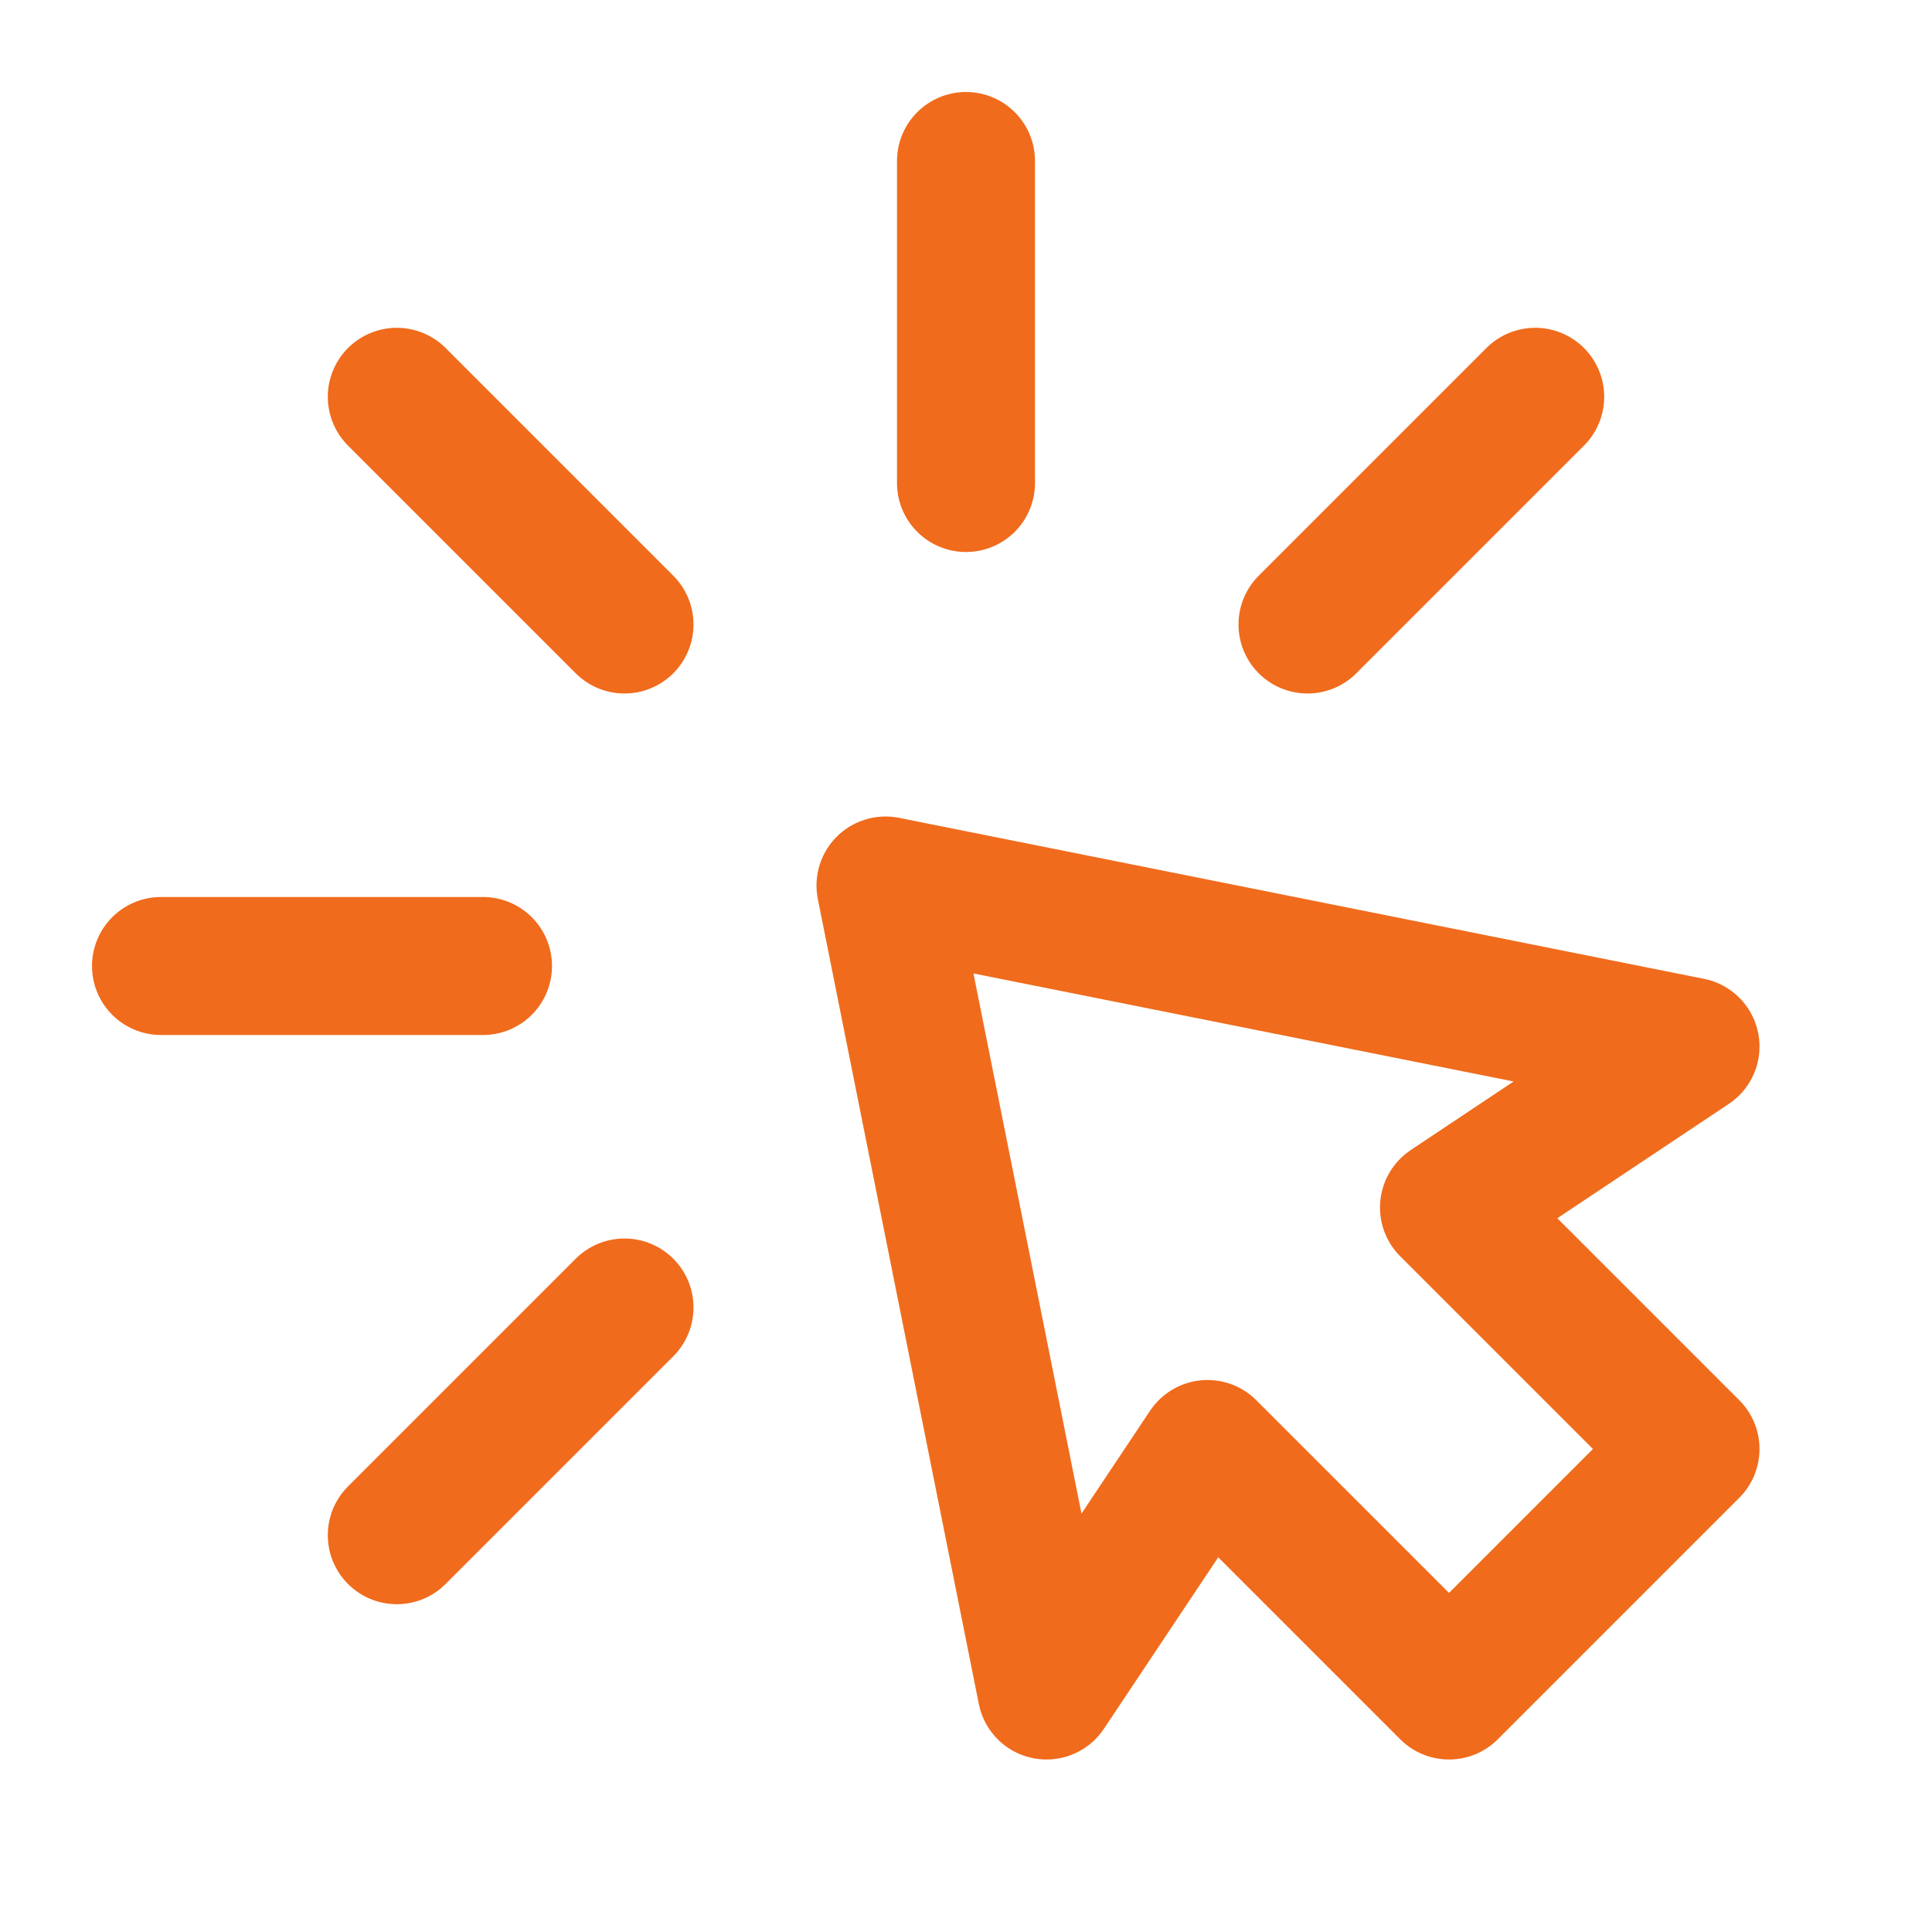
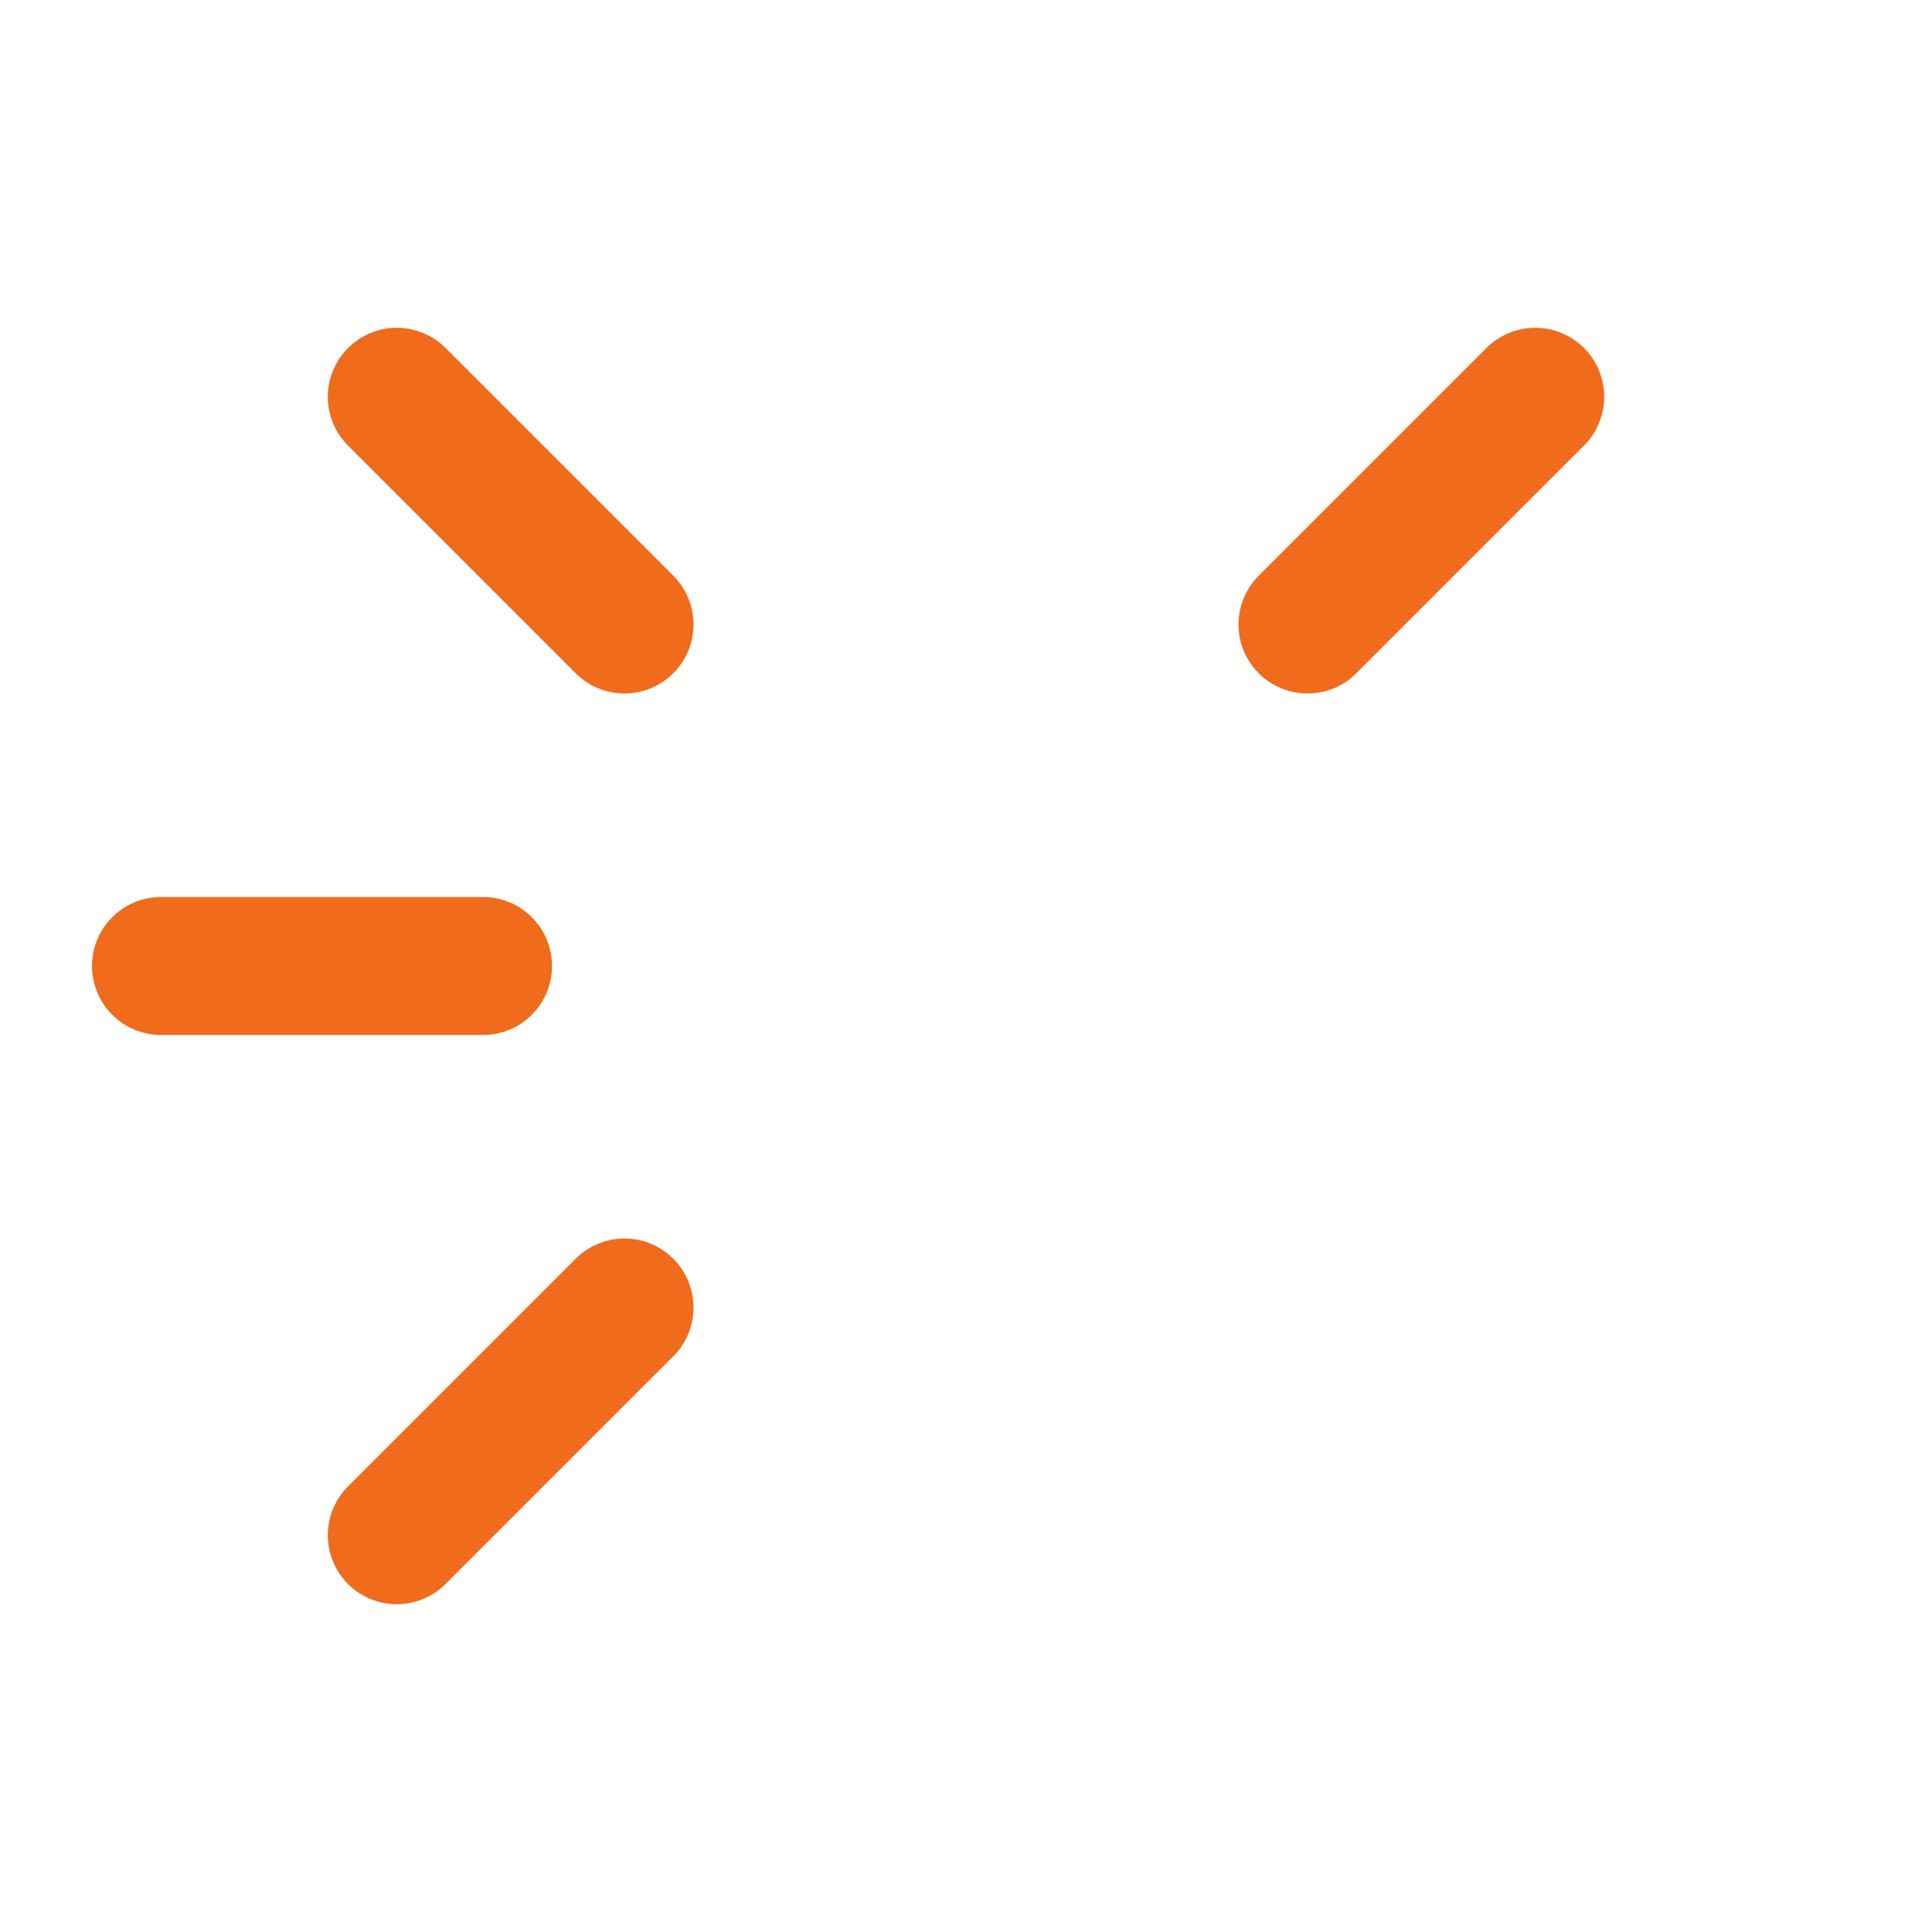
<svg xmlns="http://www.w3.org/2000/svg" width="42" height="42" viewBox="0 0 42 42" fill="none">
-   <path d="M21 3.5V10.5" stroke="#F06B1C" stroke-width="3" stroke-linecap="round" stroke-linejoin="round" />
-   <path d="M19.25 19.25L36.75 22.75L31.5 26.25L36.75 31.5L31.5 36.75L26.25 31.5L22.75 36.75L19.25 19.25Z" stroke="#F06B1C" stroke-width="3" stroke-linecap="round" stroke-linejoin="round" />
  <path d="M33.374 8.626L28.424 13.576M8.626 33.374L13.576 28.424M3.5 21H10.5M8.626 8.626L13.576 13.576" stroke="#F06B1C" stroke-width="3" stroke-linecap="round" stroke-linejoin="round" />
</svg>